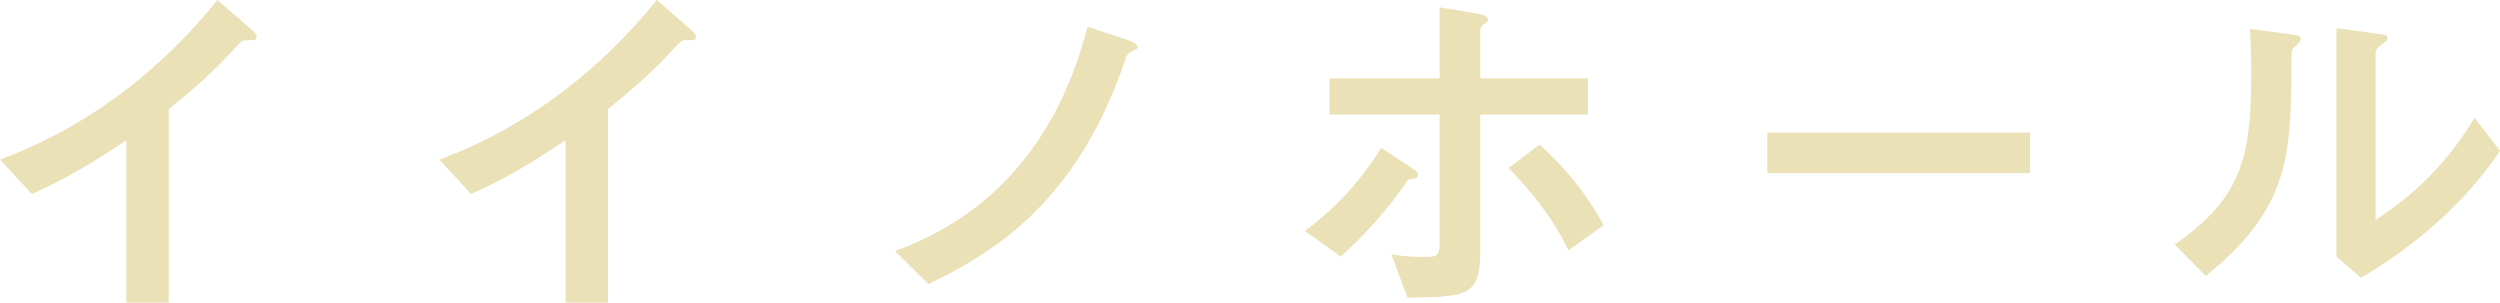
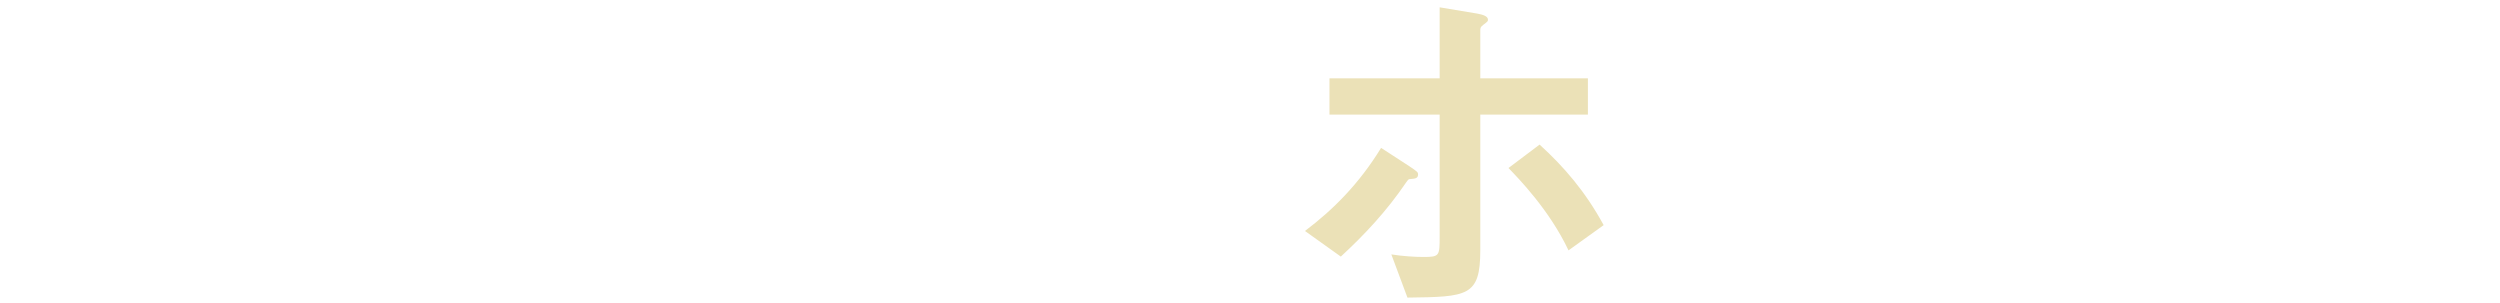
<svg xmlns="http://www.w3.org/2000/svg" id="_イヤー_2" data-name="レイヤー 2" viewBox="0 0 273.19 33.07">
  <g id="_イヤー_1-2" data-name="レイヤー 1">
    <g>
-       <path d="M13.8,15.32c-4.08,2.76-7.08,4.44-10.32,5.88l-3.48-3.76C12.56,12.8,20.28,4.32,23.76,0l3,2.6c1.12,1,1.28,1.08,1.28,1.44s-.12,.36-1.24,.36c-.36,0-.52,.2-1.96,1.76-1.92,2.04-4.12,3.92-6.4,5.76v21.16h-4.64V15.32Z" style="fill: #ebe1b7;" />
-       <path d="M61.8,15.32c-4.08,2.76-7.08,4.44-10.32,5.88l-3.48-3.76c12.56-4.64,20.28-13.12,23.76-17.44l3,2.6c1.12,1,1.28,1.08,1.28,1.44s-.12,.36-1.24,.36c-.36,0-.52,.2-1.96,1.76-1.92,2.04-4.12,3.92-6.4,5.76v21.16h-4.64V15.32Z" style="fill: #ebe1b7;" />
-       <path d="M97.8,27.44c4.24-1.64,16.4-6.36,21.04-24.52l4,1.32c.48,.16,1.48,.48,1.48,.92,0,.2-.24,.28-.44,.36-.68,.32-.72,.4-1,1.24-5.24,15.36-14.36,20.92-21.44,24.28l-3.64-3.6Z" style="fill: #ebe1b7;" />
      <path d="M142.6,25.24c3.08-2.32,5.92-5.16,8.32-9.08l3.08,2c.88,.6,.96,.64,.96,.92,0,.44-.4,.44-.76,.48-.32,0-.32,.08-.56,.4-2.12,3.12-4.52,5.68-7.12,8.08l-3.92-2.8Zm9.44,2.56c1.24,.2,2.6,.28,3.52,.28,1.76,0,1.76-.12,1.76-2.28V12.52h-12.04v-3.96h12.04V.8l4.08,.68c.64,.12,1.2,.28,1.2,.68,0,.16-.04,.2-.52,.56-.32,.24-.32,.36-.32,.64v5.2h11.76v3.96h-11.76v14.84c0,5.04-1.4,5.08-7.96,5.16l-1.76-4.72Zm19.36-.44c-2.08-4.4-5.44-7.84-6.56-9l3.4-2.56c2.64,2.4,5,5.12,7,8.8l-3.84,2.76Z" style="fill: #ebe1b7;" />
-       <path d="M221.83,14.48v4.44h-28.71v-4.44h28.71Z" style="fill: #ebe1b7;" />
-       <path d="M237.64,26.72c7.16-5,8.36-9.28,8.36-18.44,0-2.44-.08-3.92-.12-5.12l4.24,.56c1.28,.16,1.28,.28,1.28,.52,0,.28-.28,.56-.48,.72-.44,.4-.52,.44-.52,1.6-.04,10.24-.08,16.12-9.36,23.6l-3.4-3.44ZM255.32,3.08l4.12,.56c1.28,.16,1.44,.16,1.44,.52,0,.28-.12,.36-.68,.76-.6,.44-.6,.64-.6,.96V24.04c3.24-2.16,7.28-5.28,10.8-11.16l2.8,3.6c-1.44,2.08-5.76,8.32-15.2,13.88l-2.68-2.32V3.08Z" style="fill: #ebe1b7;" />
    </g>
  </g>
</svg>